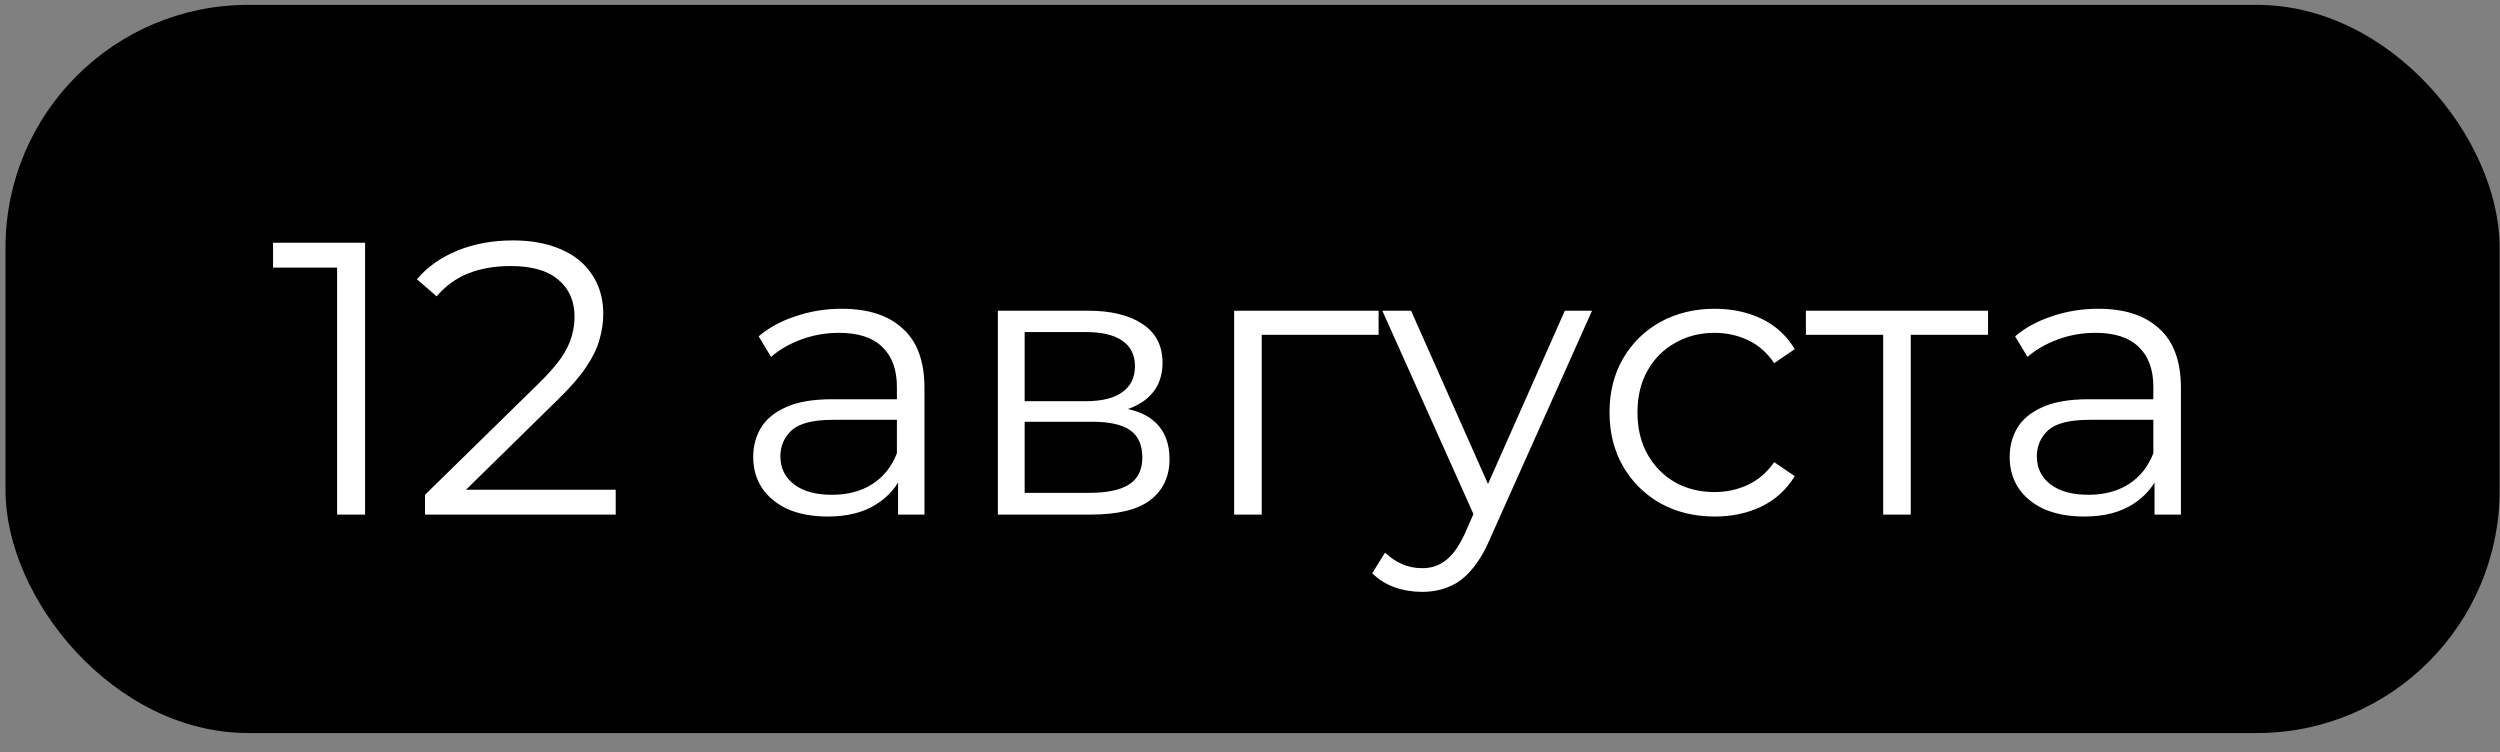
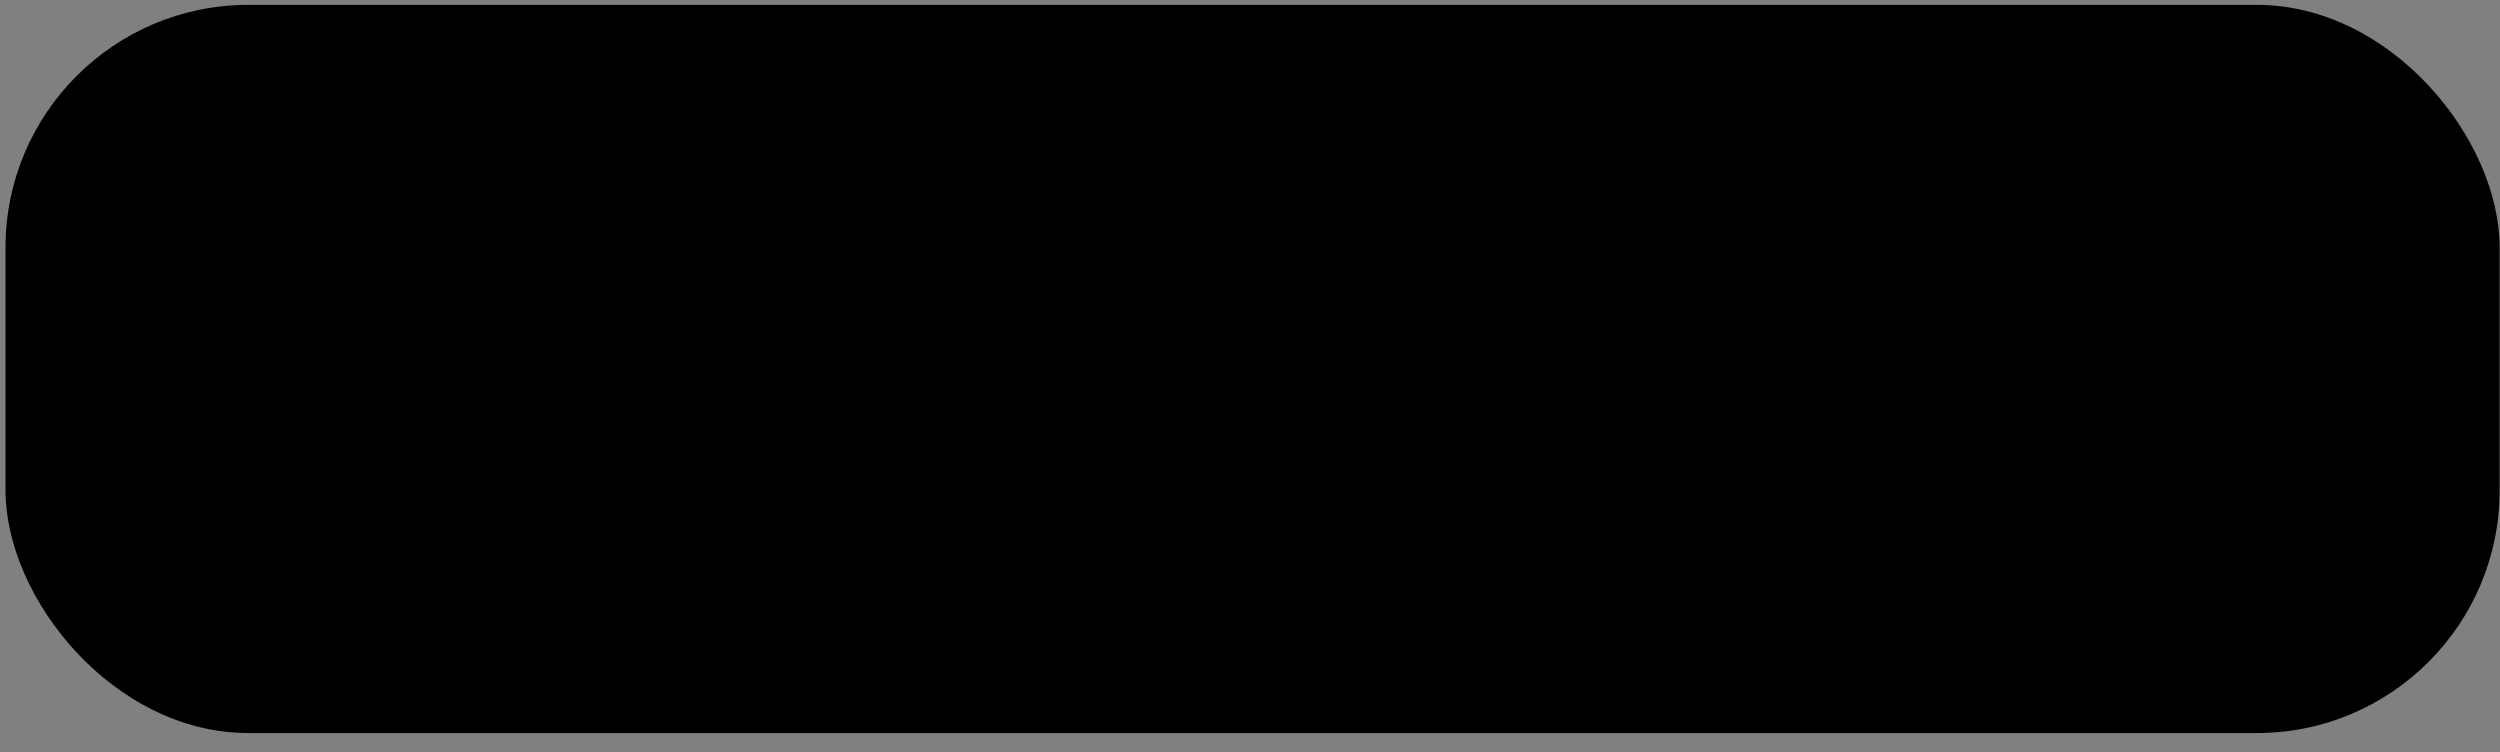
<svg xmlns="http://www.w3.org/2000/svg" width="103" height="31" viewBox="0 0 103 31" fill="none">
  <rect x="0" y="0" width="103" height="31" fill="#808080" stroke="none" />
  <rect x="0.227" y="0.201" width="102.758" height="30" rx="10" fill="black" />
-   <path d="M13.889 21.201V10.481L14.402 11.025H11.249V10.001H15.041V21.201H13.889ZM17.511 21.201V20.385L22.167 15.825C22.593 15.409 22.913 15.046 23.127 14.737C23.34 14.417 23.484 14.118 23.559 13.841C23.633 13.564 23.671 13.303 23.671 13.057C23.671 12.406 23.447 11.895 22.999 11.521C22.561 11.148 21.911 10.961 21.047 10.961C20.385 10.961 19.799 11.062 19.287 11.265C18.785 11.468 18.353 11.783 17.991 12.209L17.175 11.505C17.612 10.993 18.172 10.598 18.855 10.321C19.537 10.044 20.3 9.905 21.143 9.905C21.9 9.905 22.556 10.028 23.111 10.273C23.665 10.508 24.092 10.854 24.391 11.313C24.7 11.772 24.855 12.31 24.855 12.929C24.855 13.292 24.801 13.649 24.695 14.001C24.599 14.353 24.417 14.726 24.151 15.121C23.895 15.505 23.516 15.943 23.015 16.433L18.743 20.625L18.423 20.177H25.367V21.201H17.511ZM37 21.201V19.345L36.952 19.041V15.937C36.952 15.223 36.749 14.673 36.344 14.289C35.949 13.905 35.357 13.713 34.568 13.713C34.024 13.713 33.507 13.804 33.016 13.985C32.525 14.166 32.109 14.406 31.768 14.705L31.256 13.857C31.683 13.495 32.195 13.217 32.792 13.025C33.389 12.822 34.019 12.721 34.68 12.721C35.768 12.721 36.605 12.993 37.192 13.537C37.789 14.07 38.088 14.886 38.088 15.985V21.201H37ZM34.104 21.281C33.475 21.281 32.925 21.18 32.456 20.977C31.997 20.764 31.645 20.476 31.4 20.113C31.155 19.74 31.032 19.313 31.032 18.833C31.032 18.396 31.133 18.001 31.336 17.649C31.549 17.287 31.891 16.998 32.36 16.785C32.84 16.561 33.48 16.449 34.28 16.449H37.176V17.297H34.312C33.501 17.297 32.936 17.441 32.616 17.729C32.307 18.017 32.152 18.375 32.152 18.801C32.152 19.281 32.339 19.665 32.712 19.953C33.085 20.241 33.608 20.385 34.28 20.385C34.92 20.385 35.469 20.241 35.928 19.953C36.397 19.654 36.739 19.228 36.952 18.673L37.208 19.457C36.995 20.012 36.621 20.454 36.088 20.785C35.565 21.116 34.904 21.281 34.104 21.281ZM41.112 21.201V12.801H44.824C45.773 12.801 46.52 12.982 47.064 13.345C47.619 13.708 47.896 14.241 47.896 14.945C47.896 15.628 47.635 16.156 47.112 16.529C46.589 16.892 45.901 17.073 45.048 17.073L45.272 16.737C46.275 16.737 47.011 16.924 47.48 17.297C47.949 17.671 48.184 18.209 48.184 18.913C48.184 19.639 47.917 20.204 47.384 20.609C46.861 21.004 46.045 21.201 44.936 21.201H41.112ZM42.216 20.305H44.888C45.603 20.305 46.141 20.193 46.504 19.969C46.877 19.735 47.064 19.361 47.064 18.849C47.064 18.337 46.899 17.964 46.568 17.729C46.237 17.494 45.715 17.377 45 17.377H42.216V20.305ZM42.216 16.529H44.744C45.395 16.529 45.891 16.407 46.232 16.161C46.584 15.916 46.76 15.559 46.76 15.089C46.76 14.62 46.584 14.268 46.232 14.033C45.891 13.799 45.395 13.681 44.744 13.681H42.216V16.529ZM50.846 21.201V12.801H56.798V13.793H51.694L51.983 13.505V21.201H50.846ZM58.584 24.385C58.19 24.385 57.811 24.321 57.448 24.193C57.096 24.065 56.792 23.873 56.536 23.617L57.064 22.769C57.278 22.972 57.507 23.127 57.752 23.233C58.008 23.351 58.291 23.409 58.6 23.409C58.974 23.409 59.294 23.302 59.56 23.089C59.838 22.887 60.099 22.524 60.344 22.001L60.888 20.769L61.016 20.593L64.472 12.801H65.592L61.384 22.209C61.15 22.753 60.888 23.185 60.6 23.505C60.323 23.825 60.019 24.049 59.688 24.177C59.358 24.316 58.99 24.385 58.584 24.385ZM60.824 21.441L56.952 12.801H58.136L61.56 20.513L60.824 21.441ZM70.648 21.281C69.816 21.281 69.069 21.1 68.408 20.737C67.757 20.364 67.245 19.857 66.872 19.217C66.498 18.567 66.312 17.825 66.312 16.993C66.312 16.151 66.498 15.409 66.872 14.769C67.245 14.129 67.757 13.628 68.408 13.265C69.069 12.902 69.816 12.721 70.648 12.721C71.362 12.721 72.008 12.86 72.584 13.137C73.16 13.415 73.613 13.831 73.944 14.385L73.096 14.961C72.808 14.534 72.45 14.22 72.024 14.017C71.597 13.815 71.133 13.713 70.632 13.713C70.034 13.713 69.496 13.852 69.016 14.129C68.536 14.396 68.157 14.774 67.88 15.265C67.602 15.756 67.464 16.332 67.464 16.993C67.464 17.654 67.602 18.23 67.88 18.721C68.157 19.212 68.536 19.596 69.016 19.873C69.496 20.14 70.034 20.273 70.632 20.273C71.133 20.273 71.597 20.172 72.024 19.969C72.45 19.767 72.808 19.457 73.096 19.041L73.944 19.617C73.613 20.161 73.16 20.577 72.584 20.865C72.008 21.142 71.362 21.281 70.648 21.281ZM77.587 21.201V13.489L77.875 13.793H74.403V12.801H81.907V13.793H78.435L78.723 13.489V21.201H77.587ZM88.766 21.201V19.345L88.718 19.041V15.937C88.718 15.223 88.515 14.673 88.11 14.289C87.715 13.905 87.123 13.713 86.334 13.713C85.79 13.713 85.272 13.804 84.782 13.985C84.291 14.166 83.875 14.406 83.534 14.705L83.022 13.857C83.448 13.495 83.96 13.217 84.558 13.025C85.155 12.822 85.784 12.721 86.446 12.721C87.534 12.721 88.371 12.993 88.958 13.537C89.555 14.07 89.854 14.886 89.854 15.985V21.201H88.766ZM85.87 21.281C85.24 21.281 84.691 21.18 84.222 20.977C83.763 20.764 83.411 20.476 83.166 20.113C82.92 19.74 82.798 19.313 82.798 18.833C82.798 18.396 82.899 18.001 83.102 17.649C83.315 17.287 83.656 16.998 84.126 16.785C84.606 16.561 85.246 16.449 86.046 16.449H88.942V17.297H86.078C85.267 17.297 84.702 17.441 84.382 17.729C84.072 18.017 83.918 18.375 83.918 18.801C83.918 19.281 84.104 19.665 84.478 19.953C84.851 20.241 85.374 20.385 86.046 20.385C86.686 20.385 87.235 20.241 87.694 19.953C88.163 19.654 88.504 19.228 88.718 18.673L88.974 19.457C88.76 20.012 88.387 20.454 87.854 20.785C87.331 21.116 86.67 21.281 85.87 21.281Z" fill="white" />
</svg>